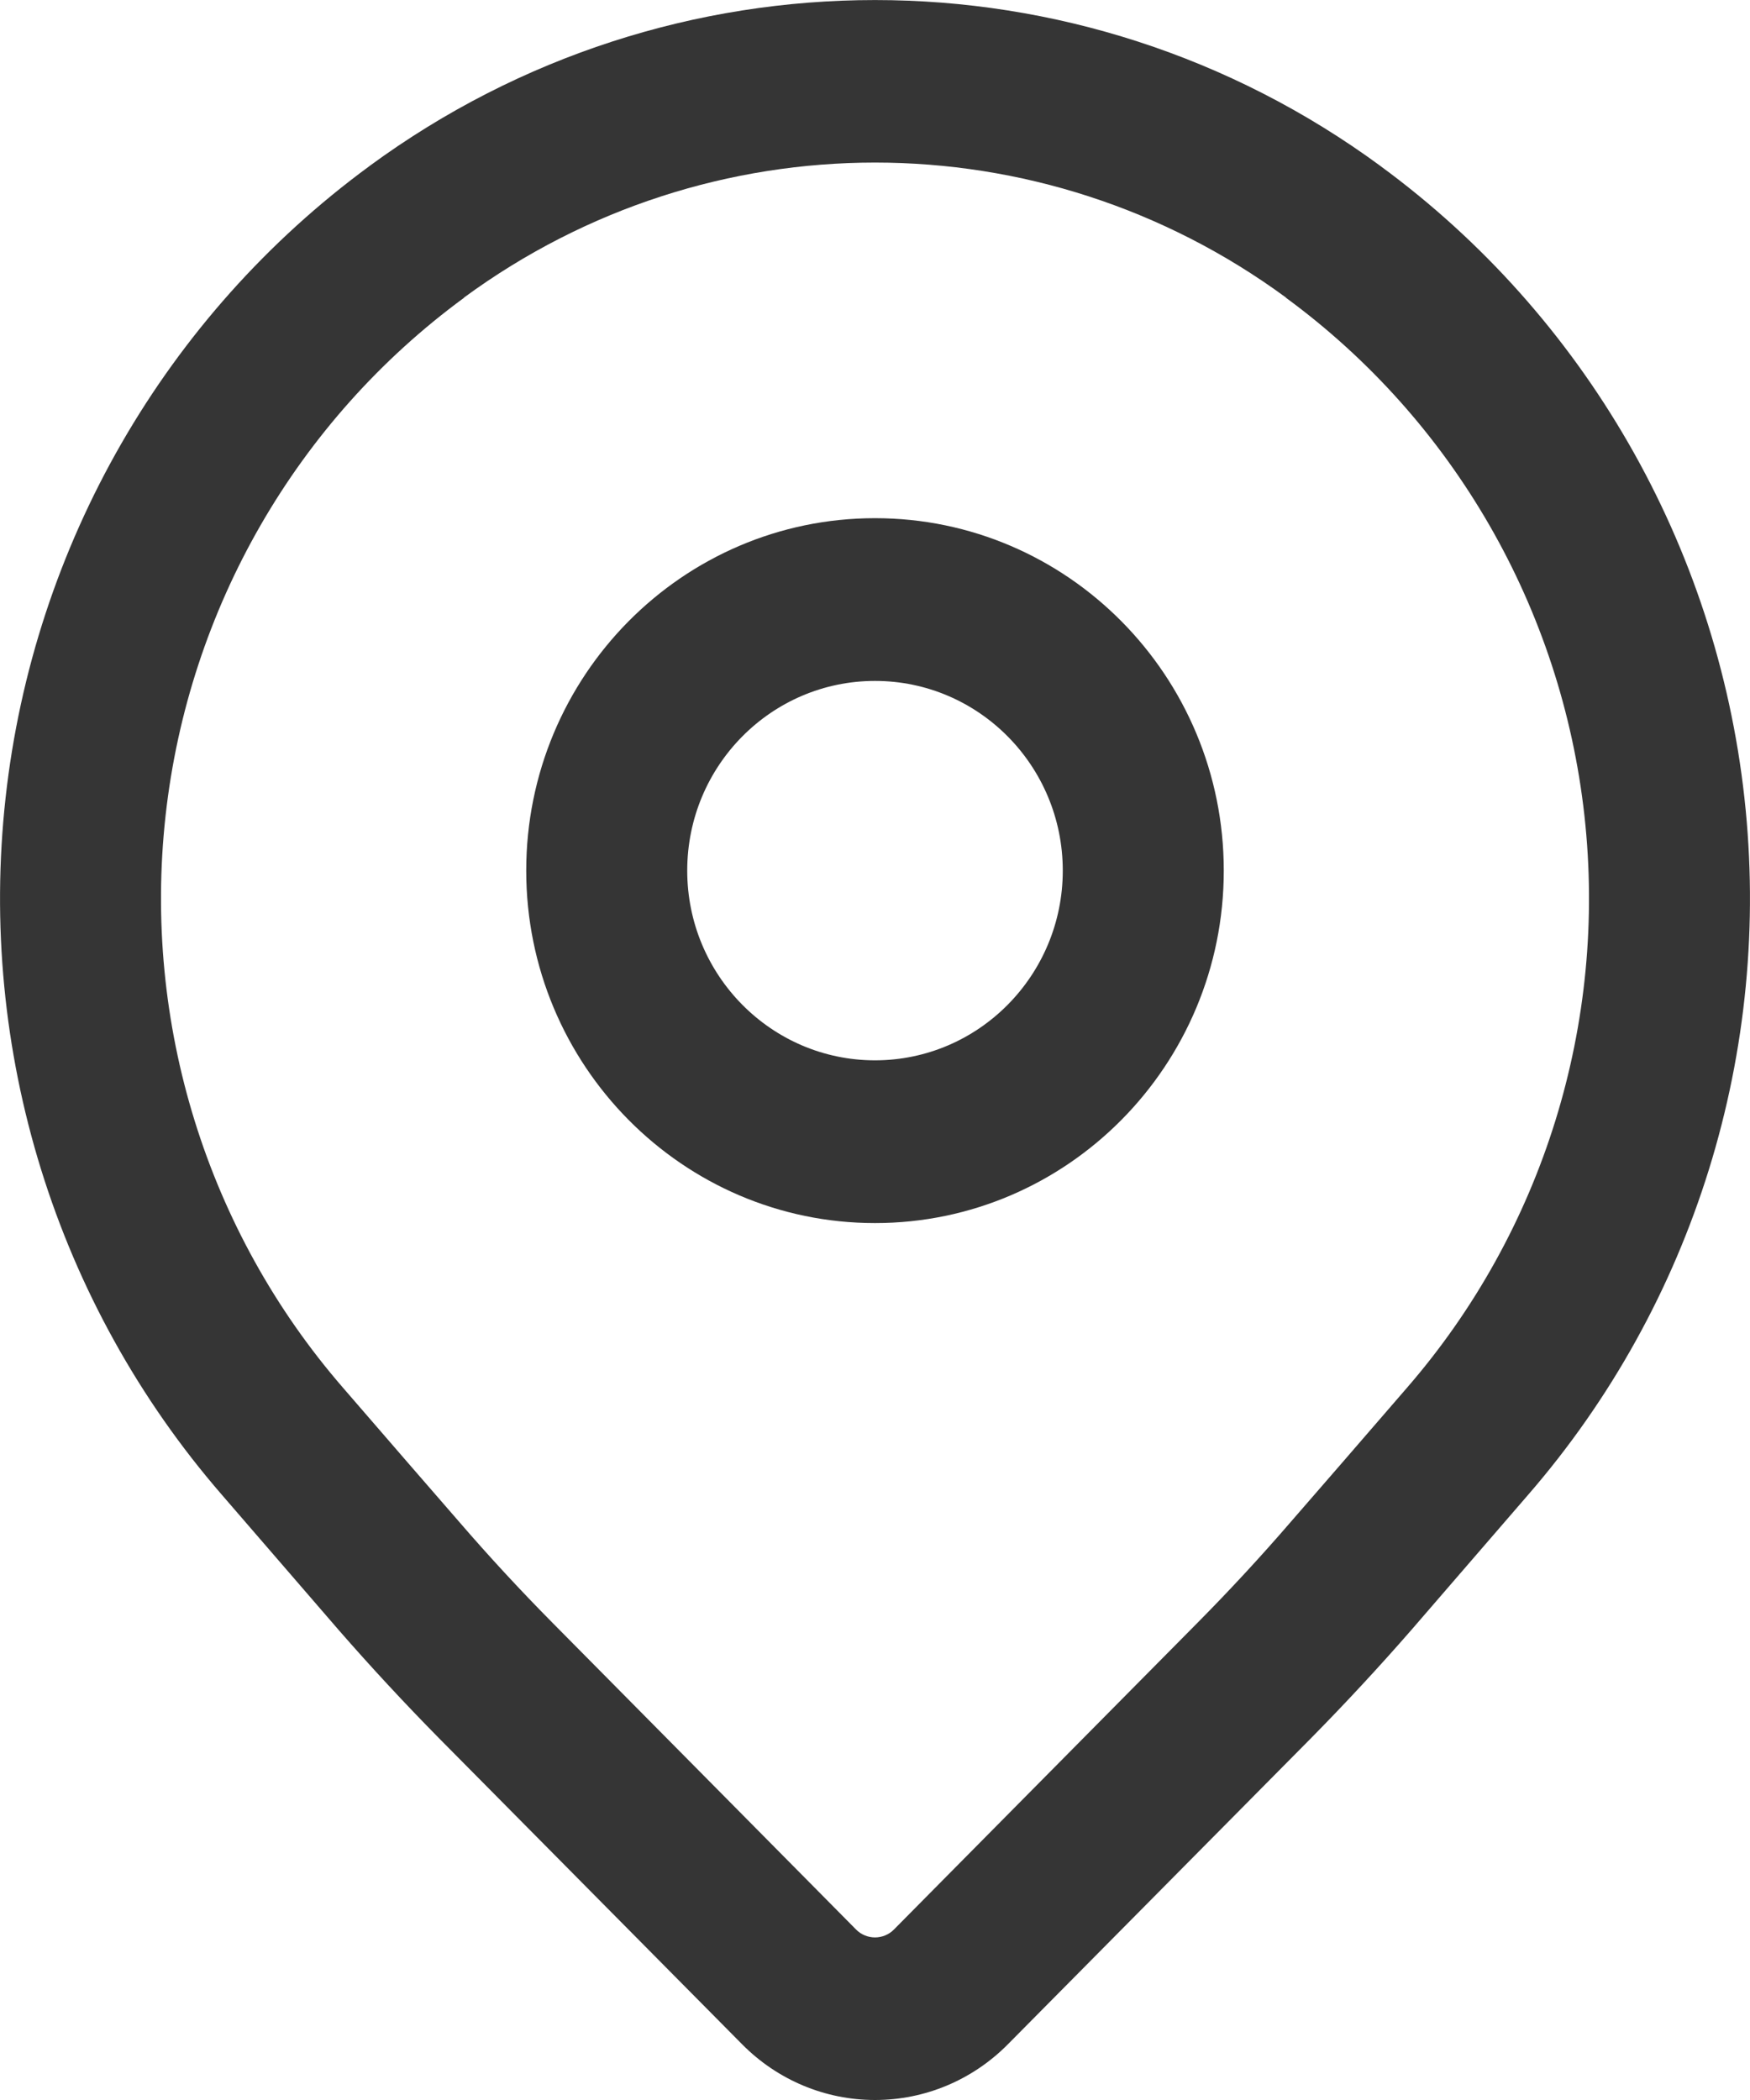
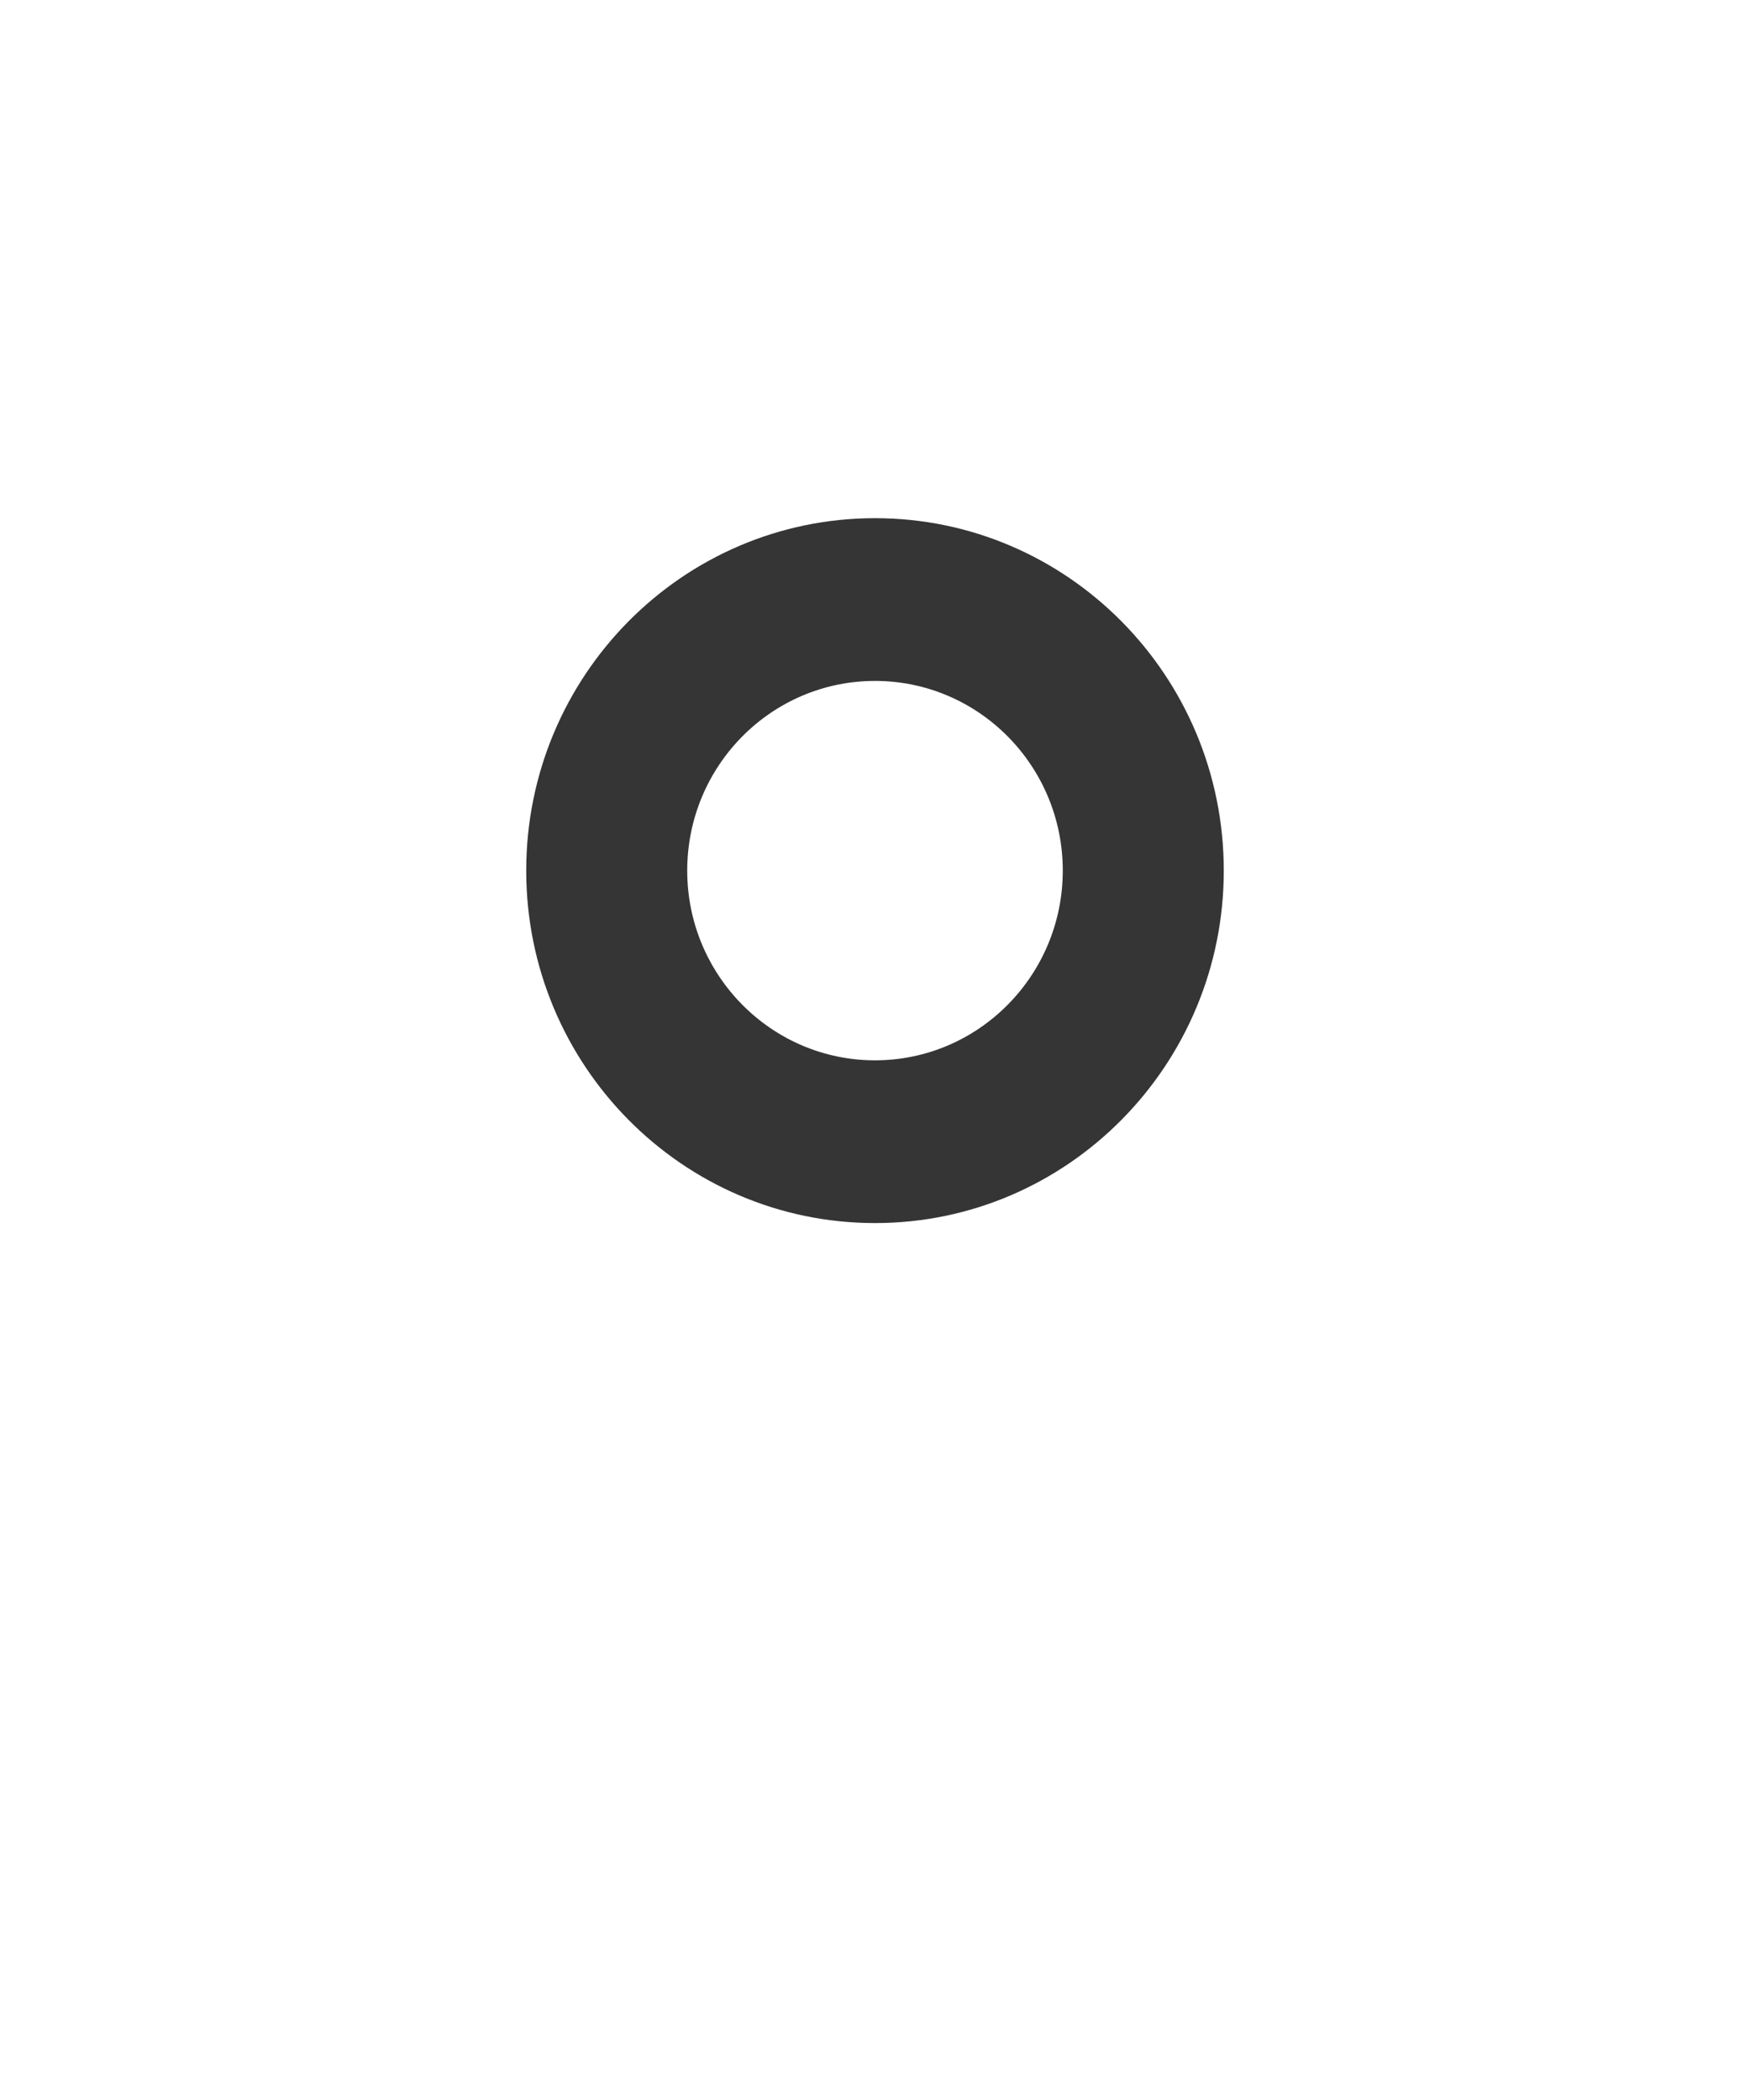
<svg xmlns="http://www.w3.org/2000/svg" width="10" height="12" viewBox="0 0 10 12" fill="none">
-   <path fill-rule="evenodd" clip-rule="evenodd" d="M5.759 11.682C6.259 11.177 7.067 10.361 7.494 9.93C7.69 9.731 7.881 9.525 8.065 9.314C8.23 9.123 8.462 8.854 8.732 8.542C9.68 7.449 10.128 6.003 9.968 4.558C9.808 3.114 9.054 1.804 7.89 0.95L7.889 0.949C6.167 -0.316 3.833 -0.316 2.111 0.949L2.11 0.95C0.946 1.804 0.192 3.114 0.032 4.558C-0.128 6.003 0.32 7.449 1.268 8.542C1.538 8.854 1.77 9.123 1.935 9.314C2.119 9.525 2.31 9.731 2.506 9.93C2.933 10.361 3.741 11.177 4.241 11.682C4.443 11.886 4.715 12 5 12C5.285 12 5.557 11.886 5.759 11.682ZM5.109 11.025C5.08 11.055 5.04 11.071 5 11.071C4.96 11.071 4.92 11.055 4.891 11.025C4.392 10.52 3.583 9.704 3.157 9.273C2.974 9.088 2.798 8.898 2.628 8.701C2.463 8.511 2.23 8.243 1.96 7.93C1.182 7.033 0.815 5.847 0.946 4.662C1.077 3.477 1.696 2.403 2.651 1.702L2.652 1.7C4.052 0.672 5.948 0.672 7.348 1.7L7.349 1.702C8.304 2.403 8.923 3.477 9.054 4.662C9.185 5.847 8.818 7.033 8.04 7.93C7.77 8.243 7.537 8.511 7.372 8.701C7.202 8.898 7.026 9.088 6.843 9.273L5.109 11.025Z" fill="#353535" />
  <path fill-rule="evenodd" clip-rule="evenodd" d="M5 2.961C3.9 2.961 3.007 3.863 3.007 4.975C3.007 6.086 3.9 6.989 5 6.989C6.1 6.989 6.993 6.086 6.993 4.975C6.993 3.863 6.1 2.961 5 2.961ZM5 3.891C5.592 3.891 6.073 4.376 6.073 4.975C6.073 5.573 5.592 6.059 5 6.059C4.408 6.059 3.927 5.573 3.927 4.975C3.927 4.376 4.408 3.891 5 3.891Z" fill="#353535" />
</svg>